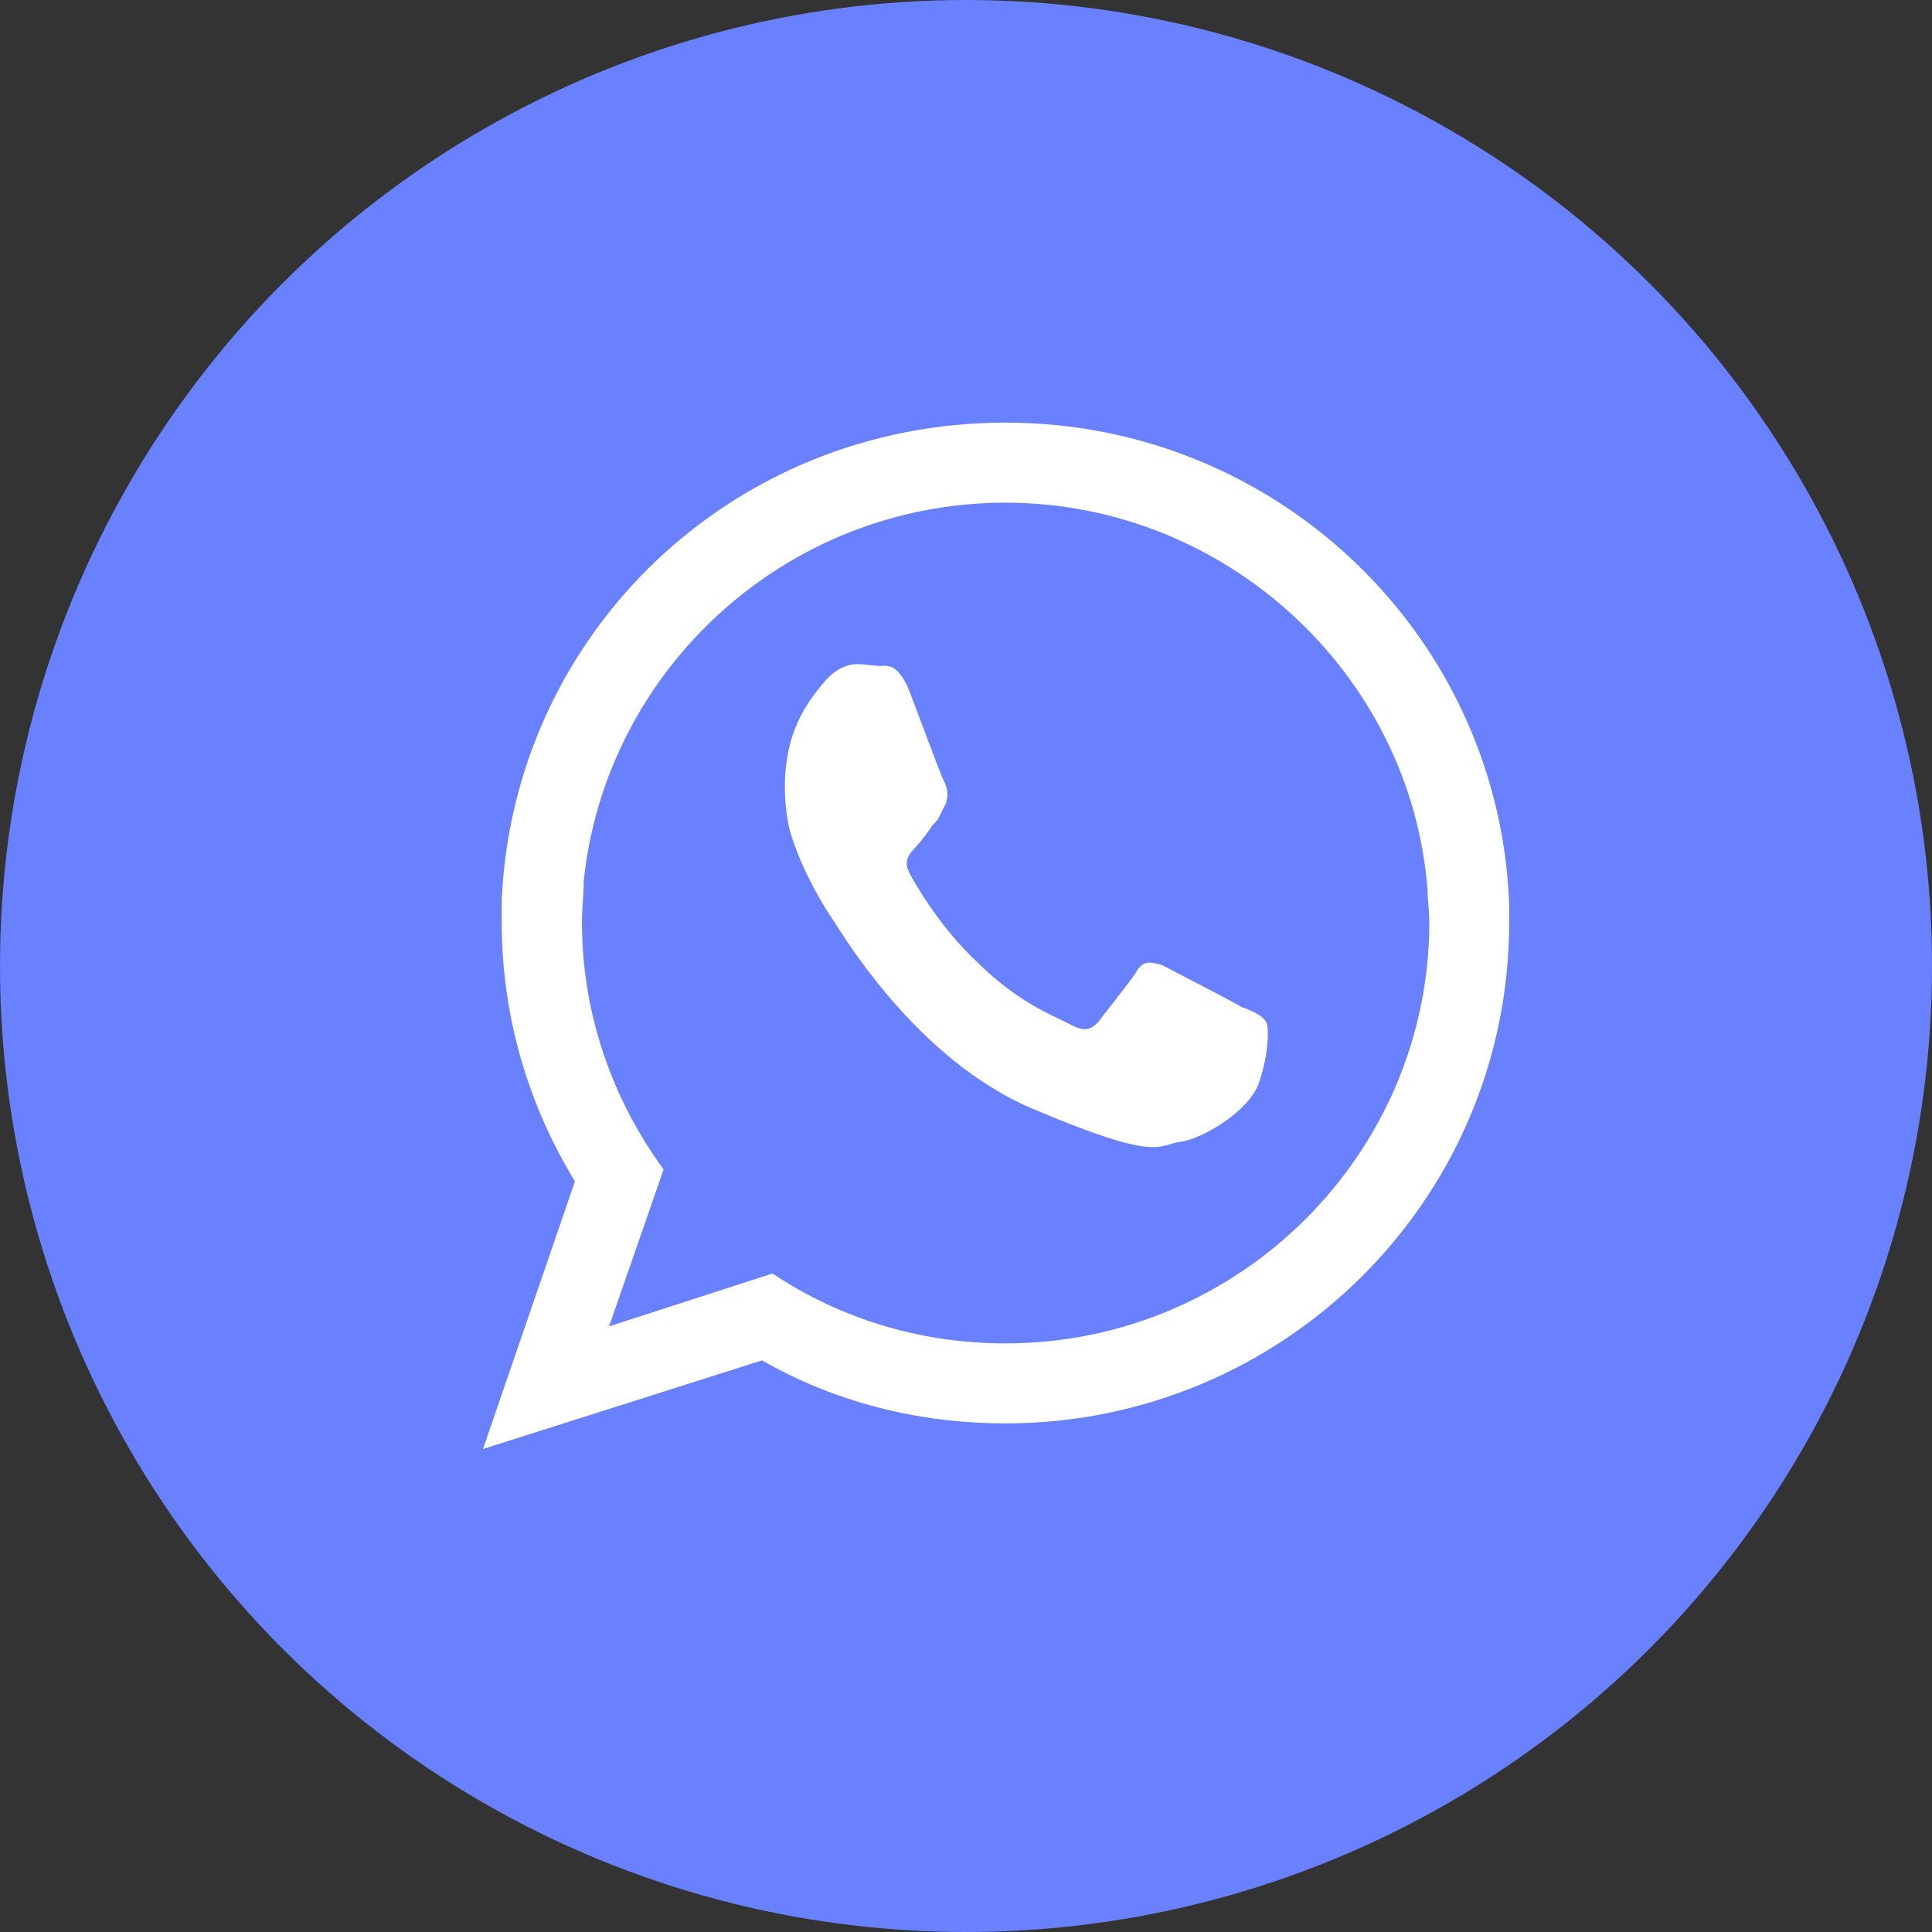
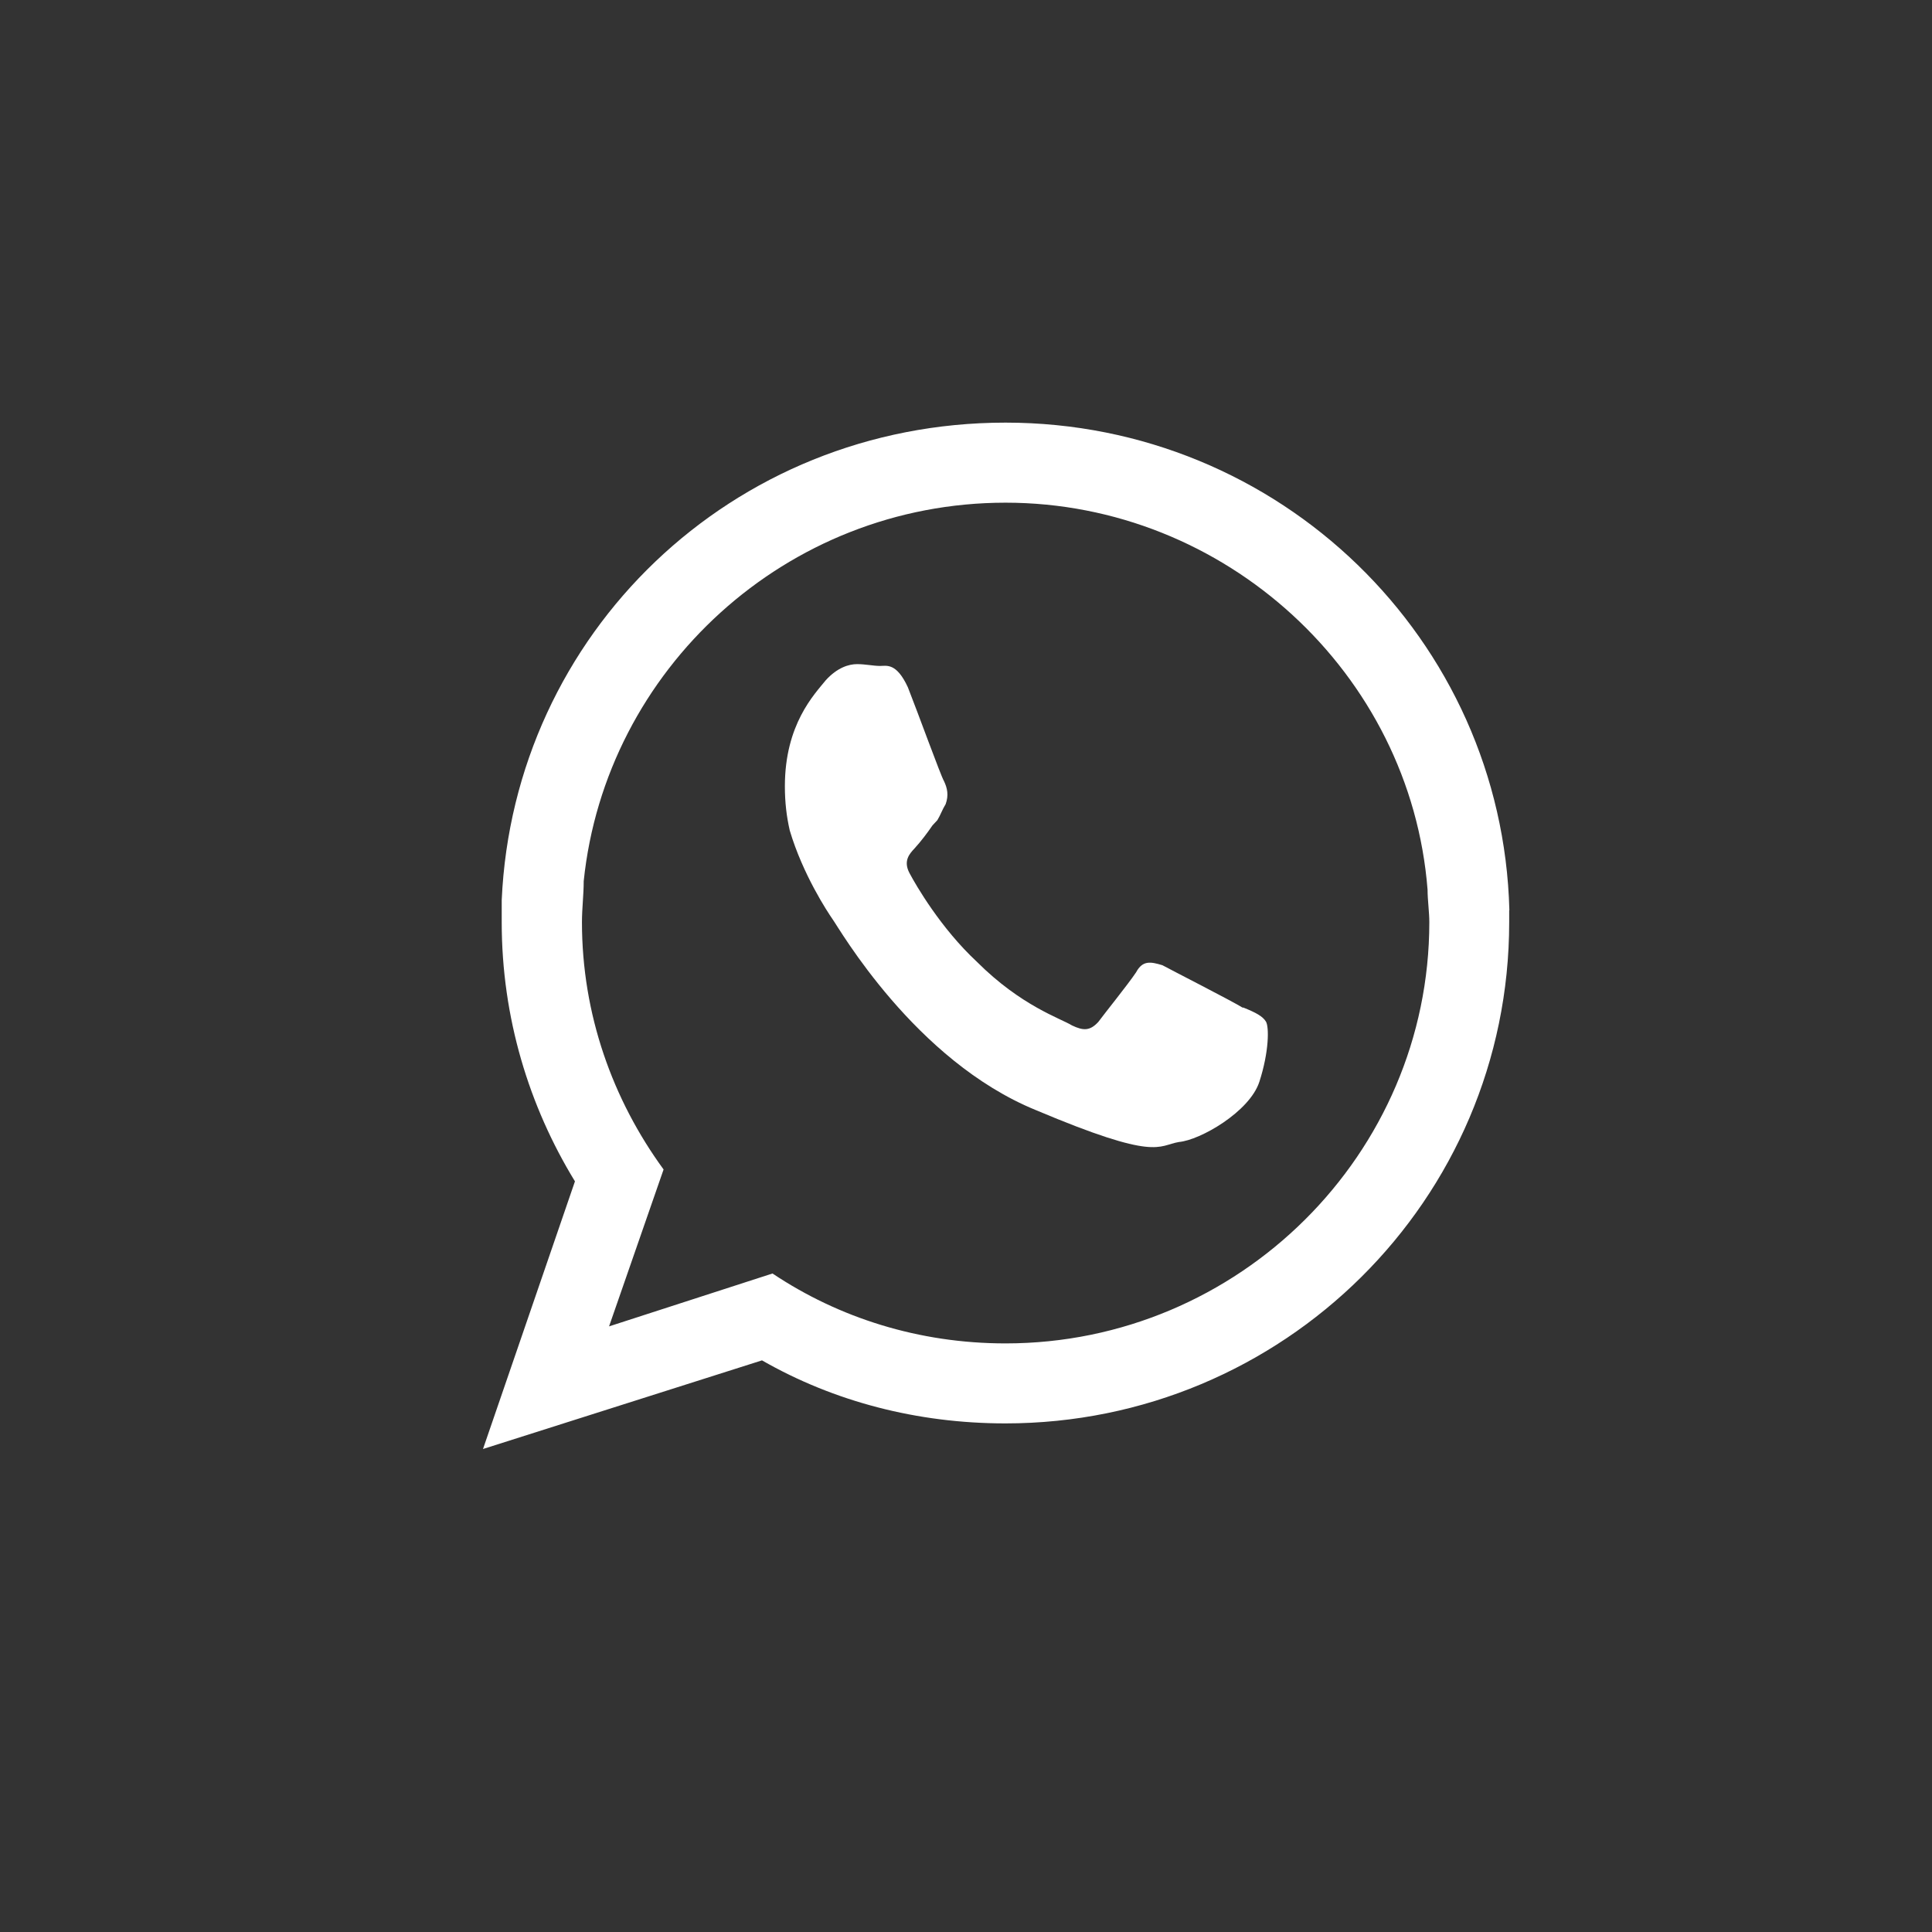
<svg xmlns="http://www.w3.org/2000/svg" width="32" height="32" viewBox="0 0 32 32" fill="none">
  <rect x="0" y="0" width="32" height="32" fill="#333333" stroke="none" />
-   <circle cx="16" cy="16" r="16" fill="#6981FF" />
  <path fill-rule="evenodd" clip-rule="evenodd" d="M16.655 22.251C15.219 22.251 13.893 21.827 12.795 21.093L10.088 21.969L10.991 19.37C10.146 18.212 9.639 16.8 9.639 15.274C9.639 15.047 9.668 14.821 9.668 14.595C10.03 11.093 13.018 8.326 16.655 8.326C20.292 8.326 23.364 11.151 23.645 14.737C23.645 14.908 23.674 15.105 23.674 15.274C23.674 19.115 20.518 22.251 16.655 22.251ZM25 15.076C24.884 10.586 21.192 7 16.655 7C12.117 7 8.507 10.502 8.31 14.908V15.274C8.31 16.855 8.762 18.323 9.523 19.567L8 24L12.621 22.532C13.806 23.211 15.187 23.576 16.652 23.576C21.247 23.576 24.997 19.878 24.997 15.274V15.076H25Z" fill="white" />
  <path fill-rule="evenodd" clip-rule="evenodd" d="M20.586 16.692C20.396 16.575 19.415 16.075 19.253 15.987C19.063 15.93 18.926 15.9 18.817 16.105C18.68 16.309 18.3 16.779 18.191 16.927C18.054 17.075 17.945 17.075 17.755 16.984C17.565 16.867 16.912 16.662 16.18 15.93C15.582 15.373 15.174 14.668 15.065 14.463C14.956 14.259 15.065 14.141 15.146 14.054C15.255 13.936 15.364 13.789 15.445 13.671C15.473 13.641 15.498 13.614 15.526 13.584C15.579 13.497 15.607 13.409 15.663 13.319C15.716 13.171 15.691 13.054 15.635 12.937C15.582 12.849 15.199 11.792 15.037 11.383C14.847 10.973 14.685 11.03 14.576 11.03C14.467 11.03 14.333 11 14.196 11C14.059 11 13.869 11.057 13.679 11.265C13.489 11.5 13 11.997 13 13.024C13 13.289 13.028 13.524 13.081 13.756C13.299 14.488 13.707 15.105 13.788 15.222C13.897 15.37 15.149 17.568 17.16 18.388C19.172 19.237 19.172 18.975 19.527 18.915C19.879 18.884 20.697 18.415 20.859 17.918C21.021 17.418 21.021 17.008 20.968 16.921C20.915 16.834 20.806 16.773 20.588 16.686L20.586 16.692Z" fill="white" />
</svg>